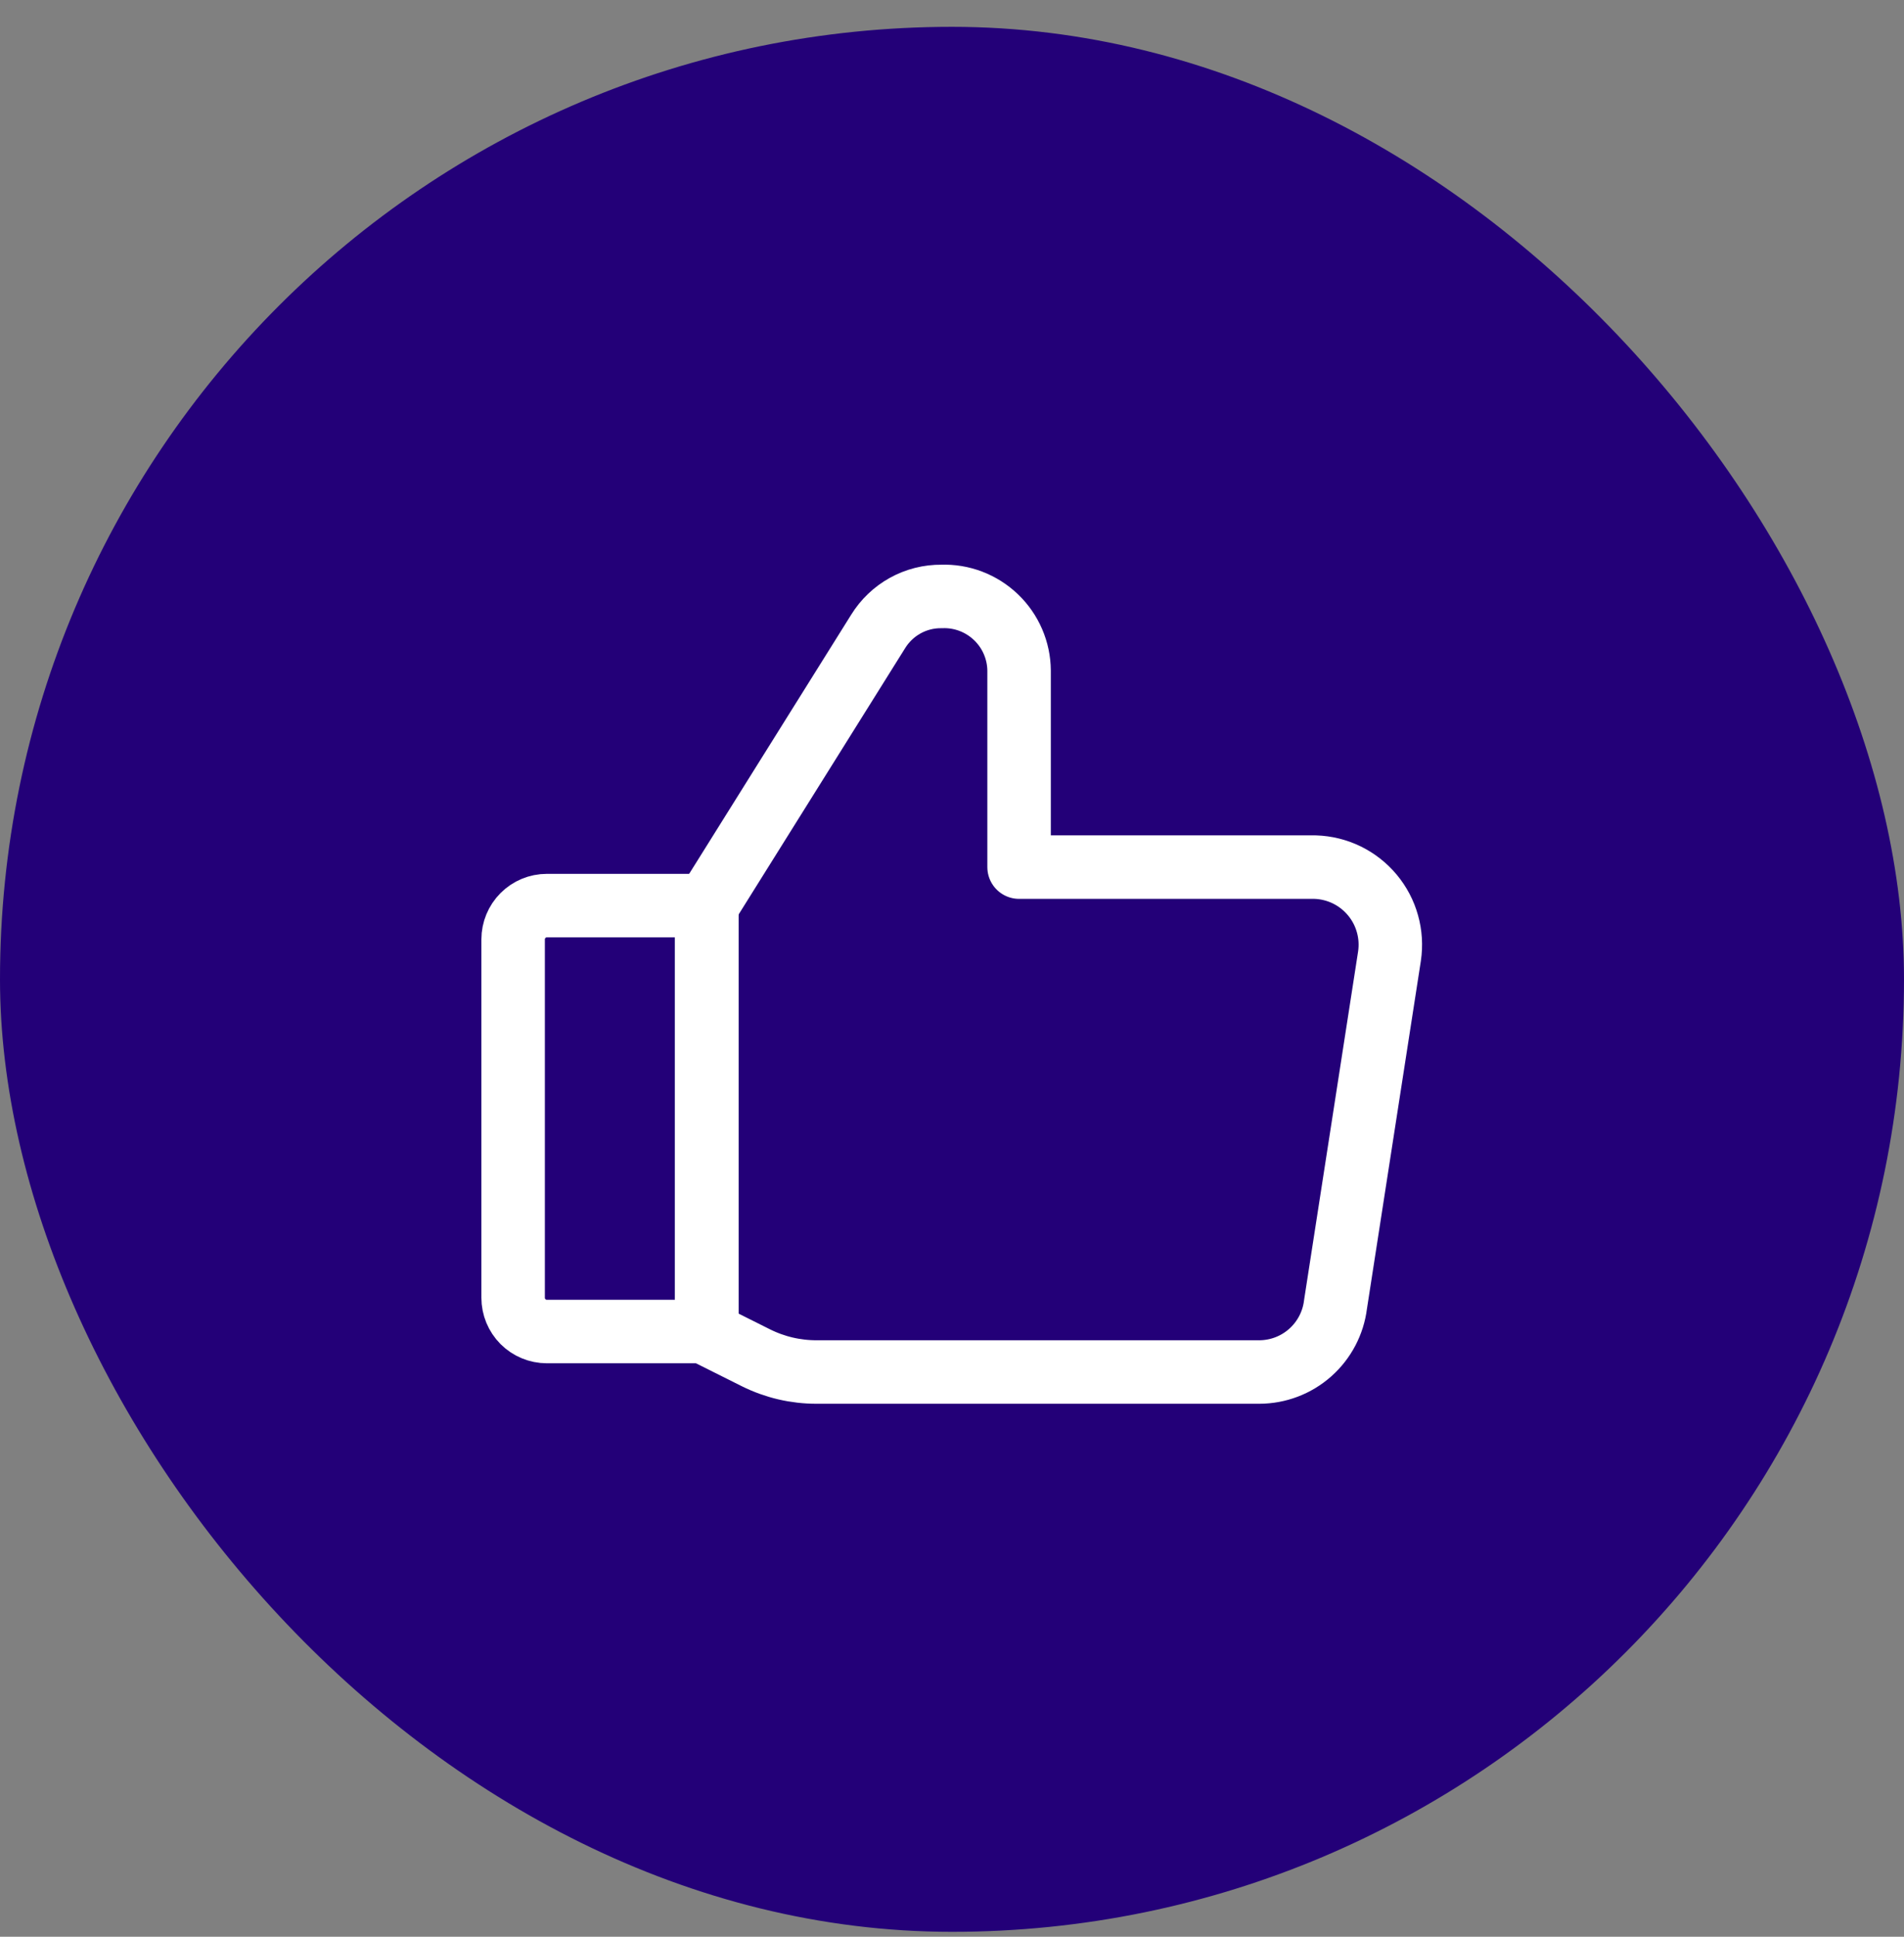
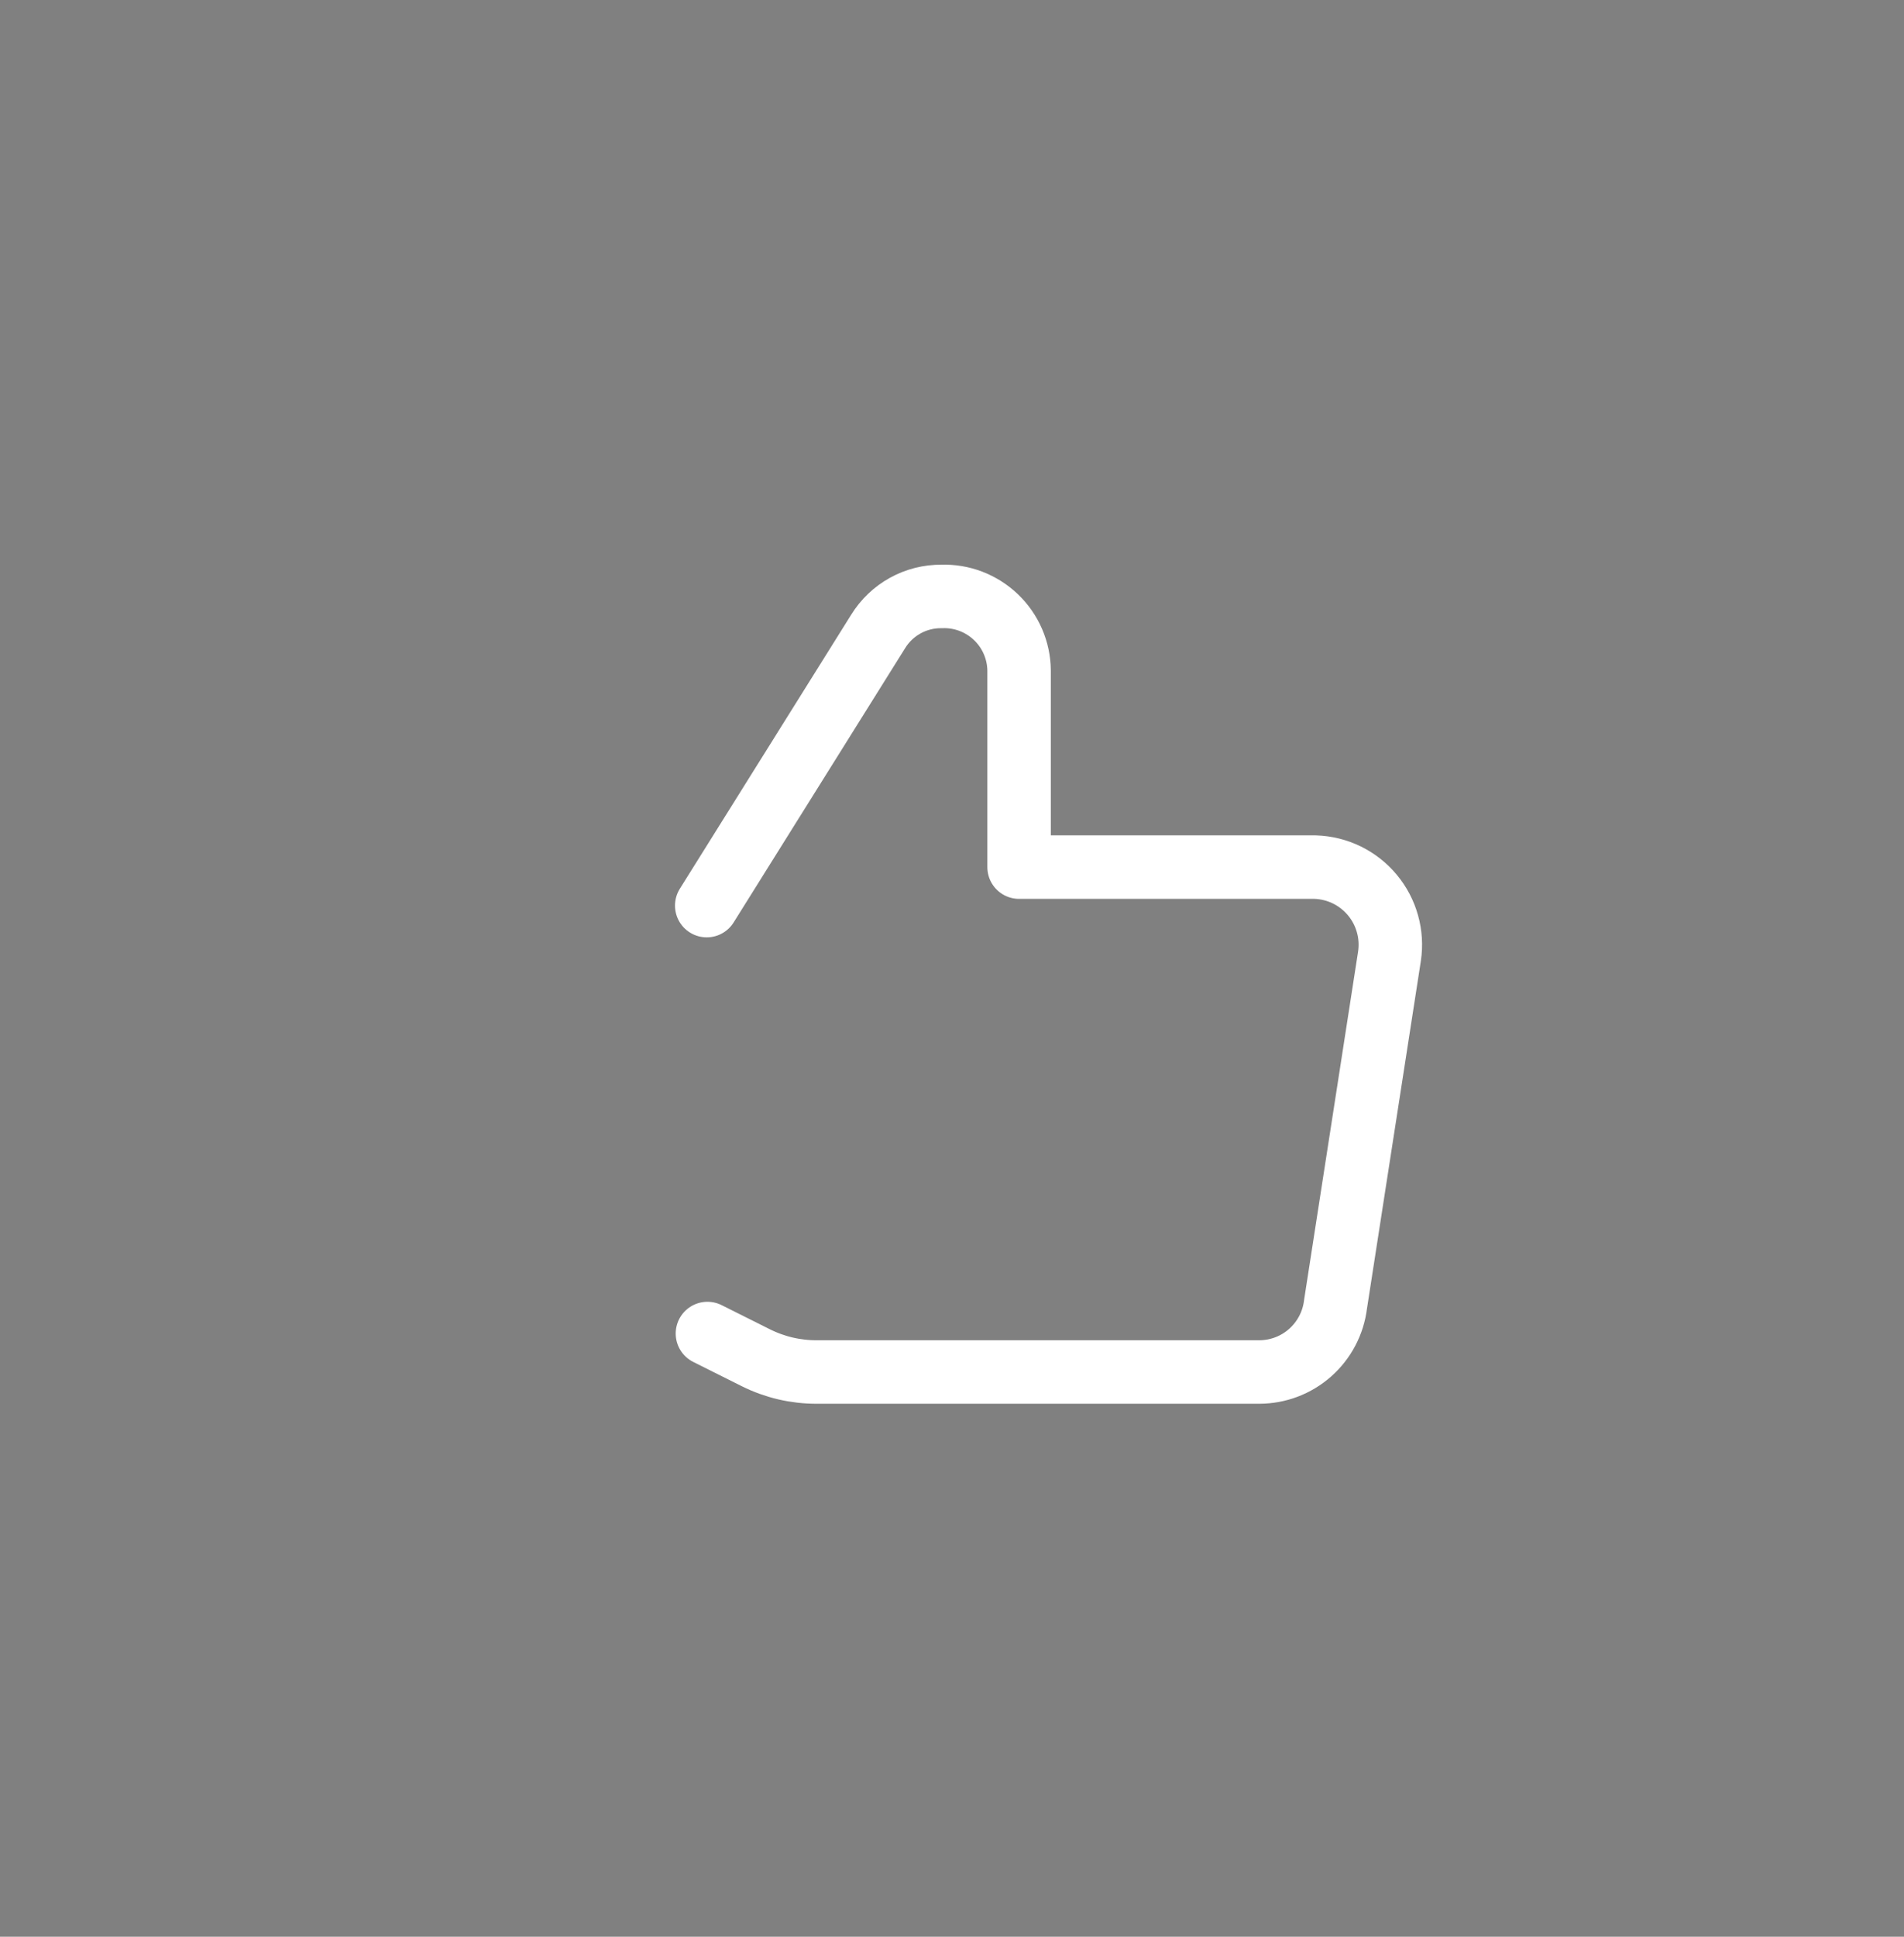
<svg xmlns="http://www.w3.org/2000/svg" width="60" height="61" viewBox="0 0 60 61" fill="none">
  <rect x="0" y="0" width="60" height="61" fill="#808080" stroke="none" />
-   <rect y="0.845" width="60" height="60" rx="30" fill="#230078" />
-   <path d="M17.233 28.523H22.271V41.938H17.233C16.951 41.938 16.681 41.826 16.481 41.627C16.282 41.427 16.17 41.157 16.17 40.875V29.586C16.17 29.305 16.282 29.034 16.481 28.835C16.681 28.635 16.951 28.523 17.233 28.523Z" stroke="white" stroke-width="2" stroke-linecap="round" stroke-linejoin="round" />
  <path d="M22.271 28.523L27.671 19.891C27.881 19.55 28.175 19.269 28.525 19.075C28.875 18.881 29.27 18.782 29.67 18.786C29.985 18.774 30.299 18.826 30.594 18.938C30.889 19.051 31.158 19.221 31.386 19.439C31.614 19.657 31.796 19.918 31.921 20.208C32.046 20.497 32.112 20.809 32.114 21.124V27.311H41.447C41.792 27.322 42.131 27.406 42.441 27.557C42.751 27.709 43.025 27.924 43.246 28.189C43.467 28.454 43.63 28.763 43.722 29.095C43.816 29.427 43.837 29.776 43.786 30.117L42.085 41.087C42.013 41.673 41.728 42.213 41.286 42.604C40.844 42.996 40.273 43.212 39.683 43.213H25.737C25.073 43.215 24.418 43.062 23.823 42.766L22.293 42.001" stroke="white" stroke-width="2" stroke-linecap="round" stroke-linejoin="round" />
-   <path d="M22.271 28.523V41.937" stroke="white" stroke-width="2" stroke-linecap="round" stroke-linejoin="round" />
</svg>